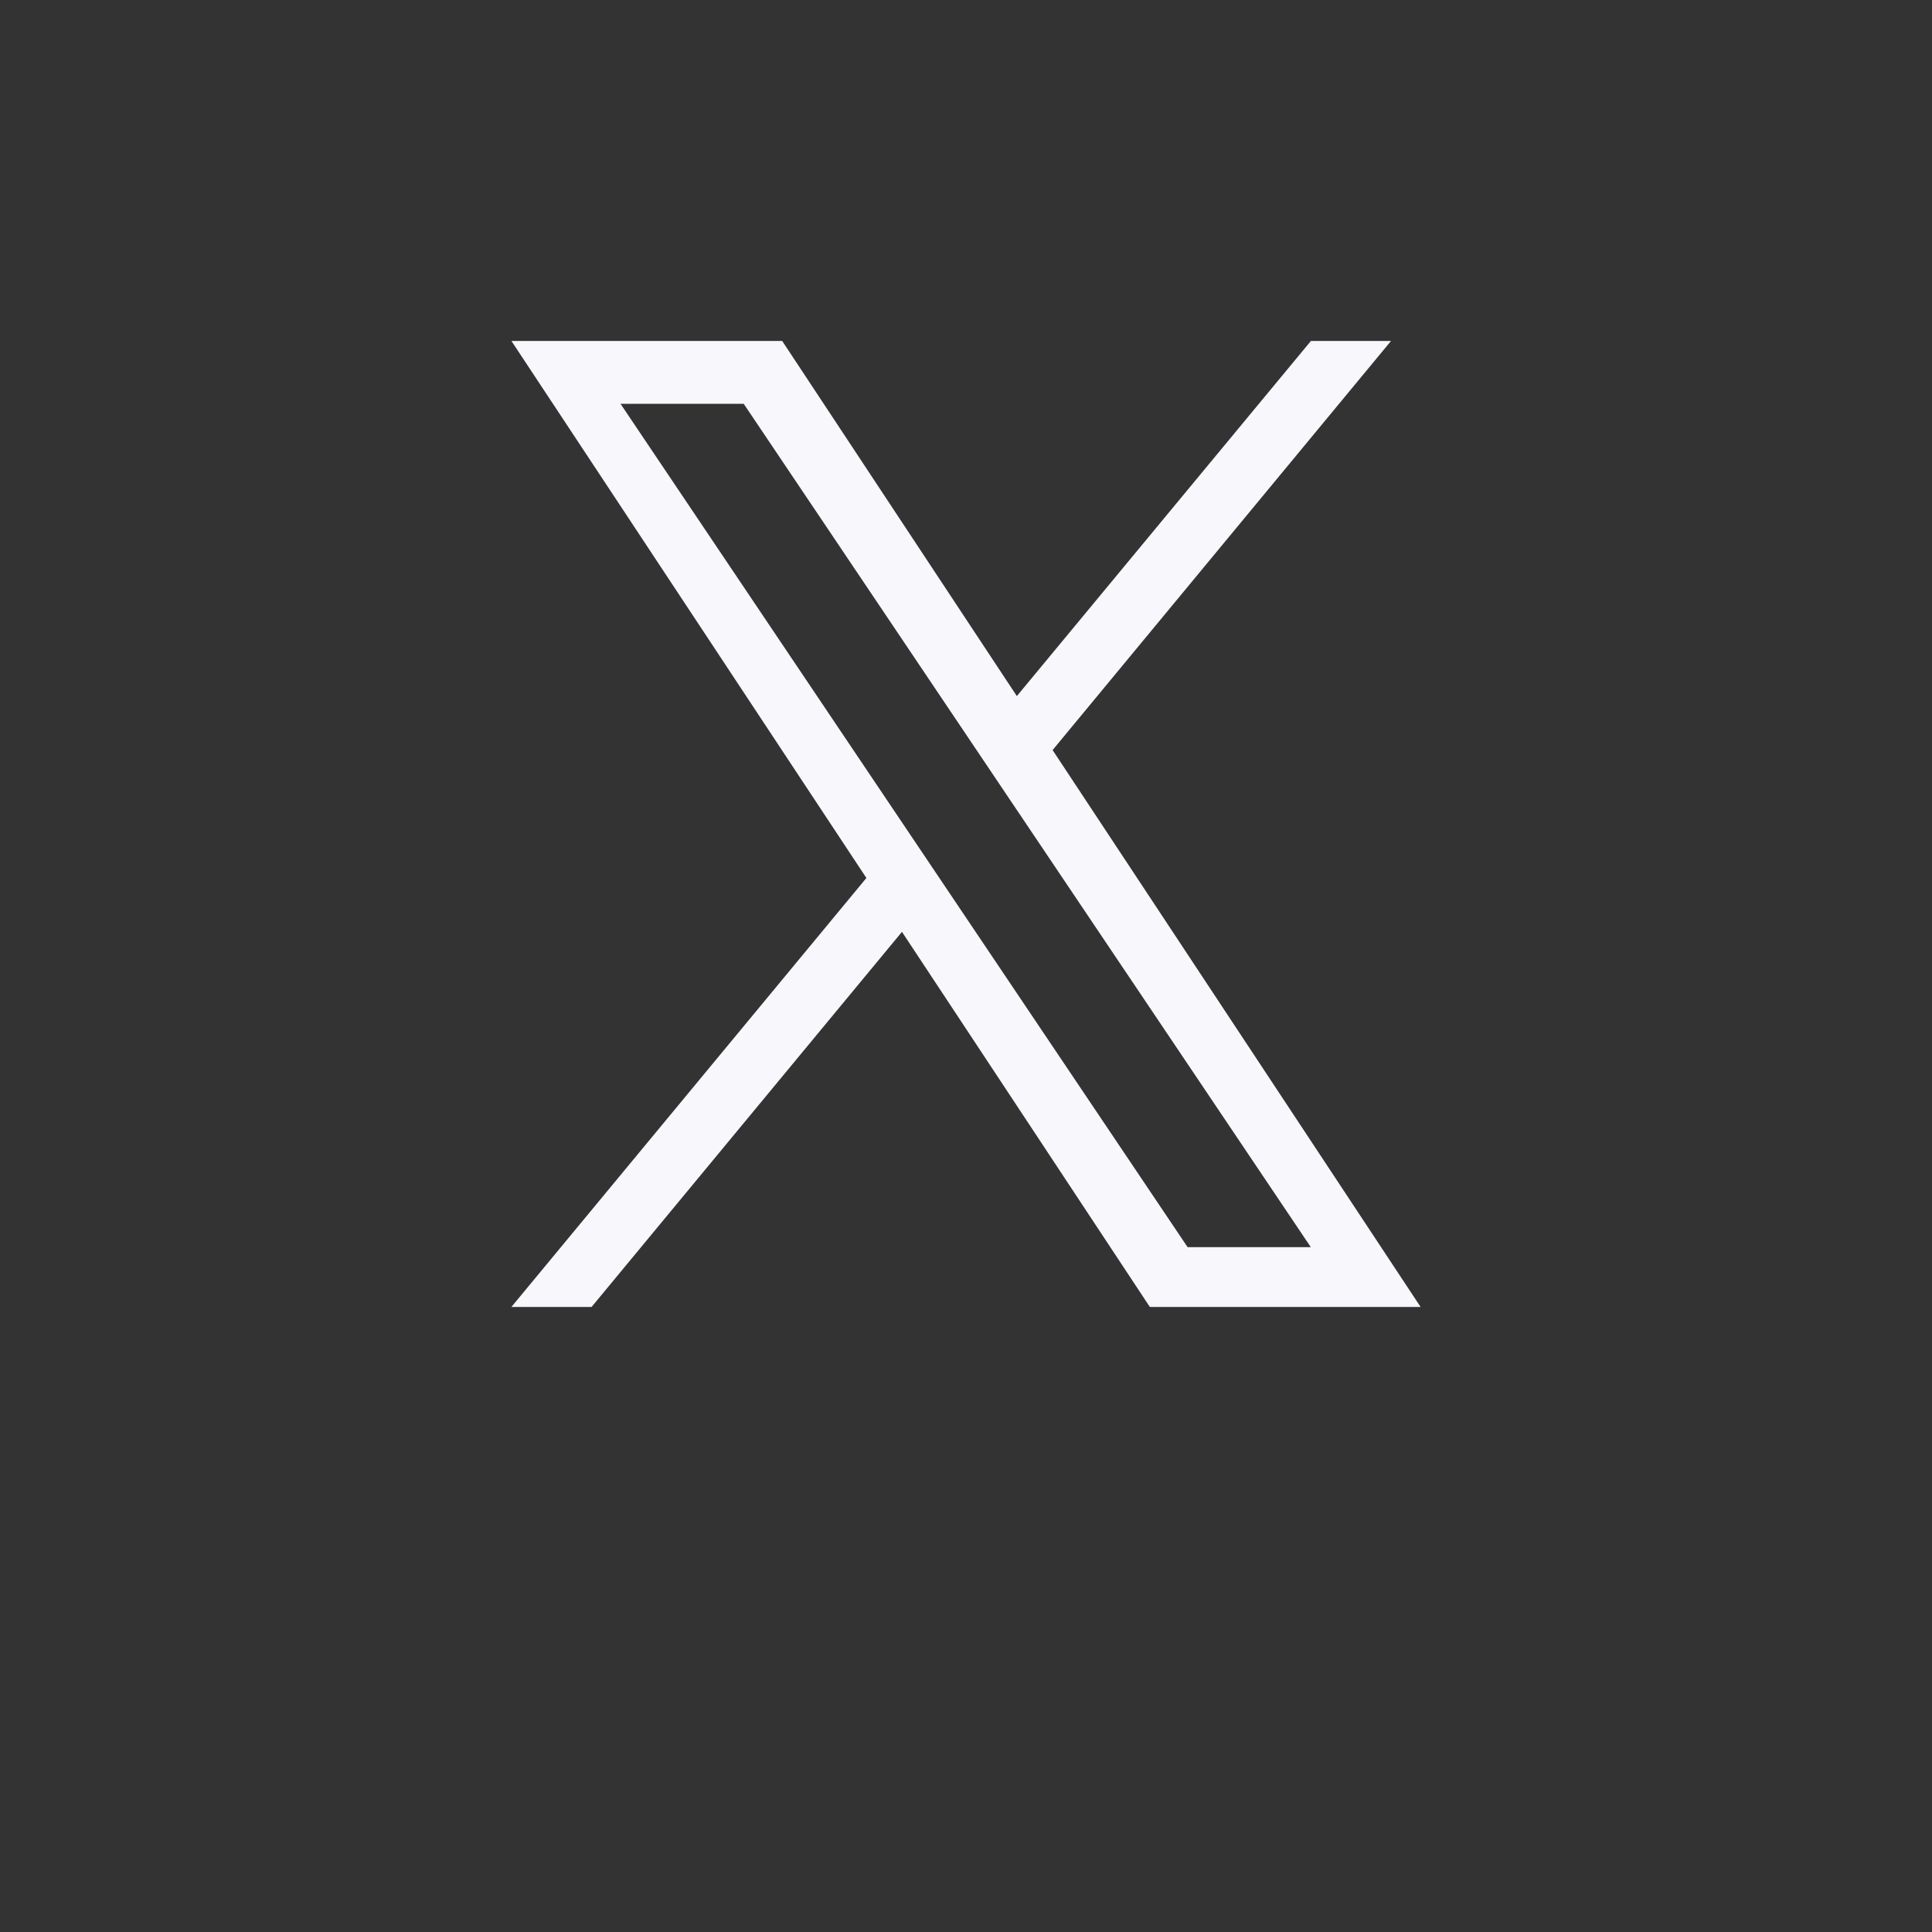
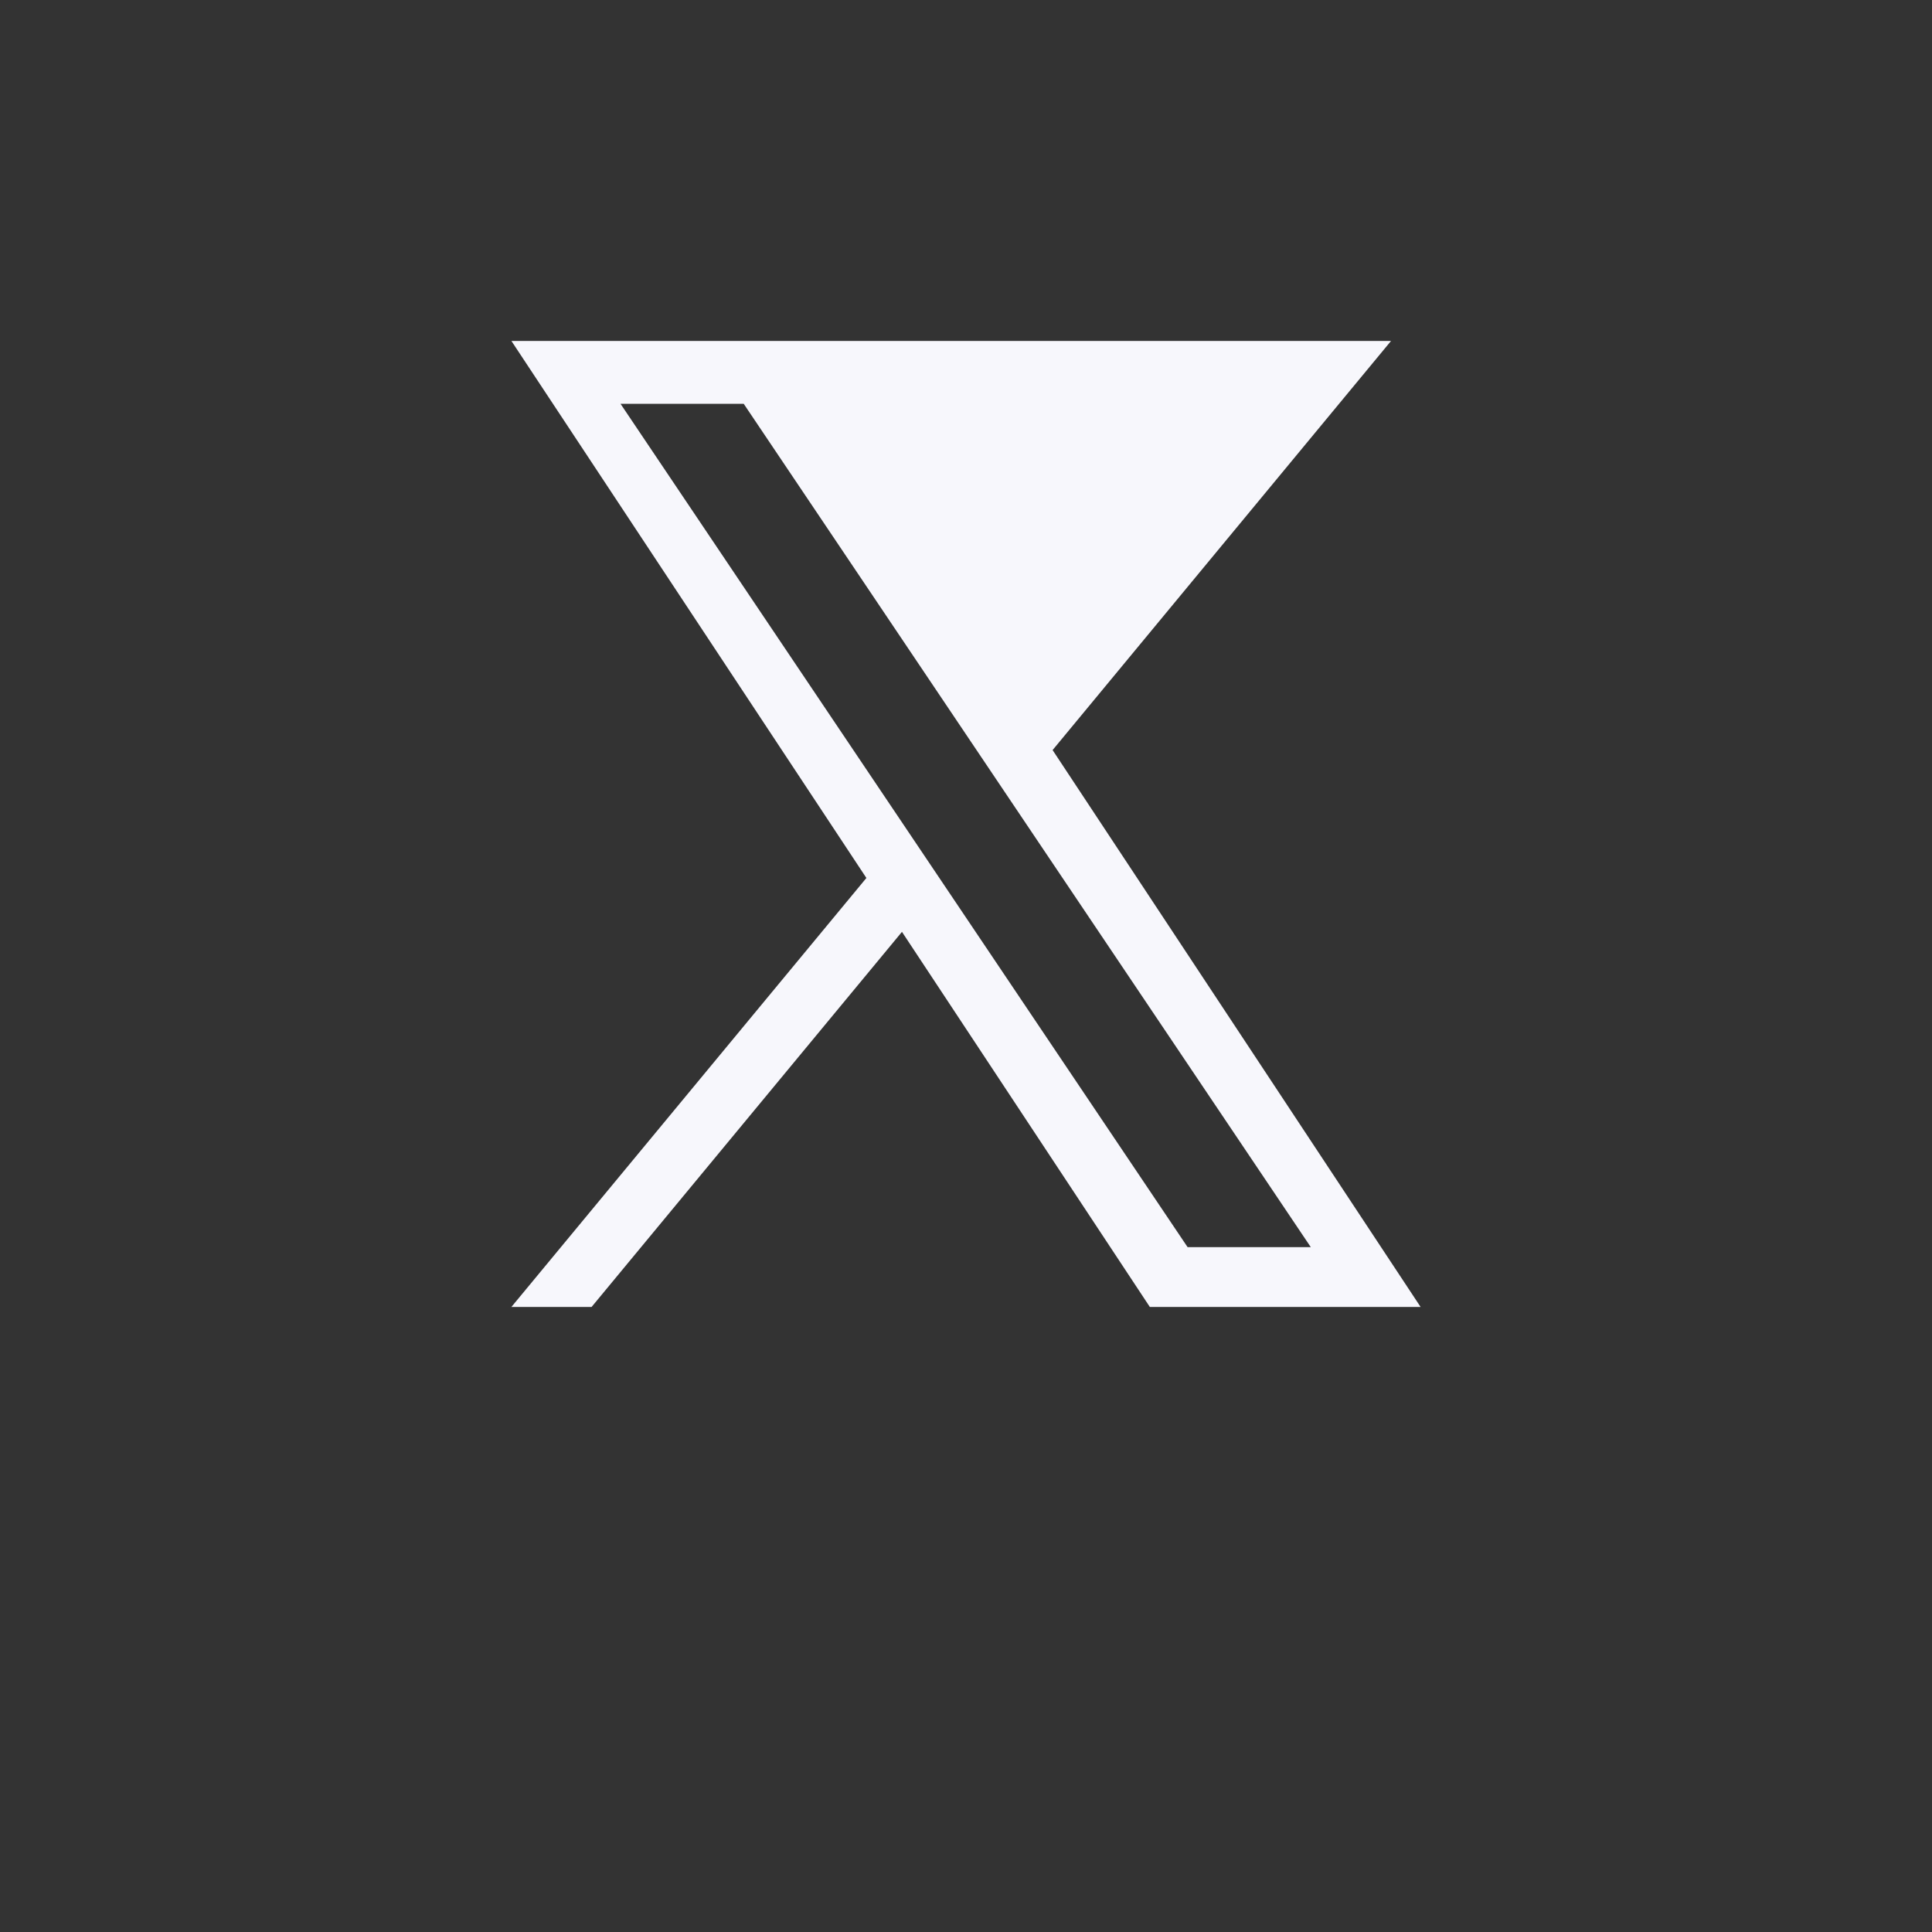
<svg xmlns="http://www.w3.org/2000/svg" width="34" height="34" fill="none">
  <rect width="100%" height="100%" fill="#333333" stroke="none" />
-   <path d="M18.524 13.2 24.48 6H23.07l-5.175 6.25L13.765 6H9l6.247 9.451L9 23h1.411l5.462-6.601L20.235 23H25M10.92 7.106h2.168l9.98 14.842H20.9" fill="#F7F7FC" />
+   <path d="M18.524 13.2 24.48 6H23.07L13.765 6H9l6.247 9.451L9 23h1.411l5.462-6.601L20.235 23H25M10.92 7.106h2.168l9.98 14.842H20.9" fill="#F7F7FC" />
</svg>